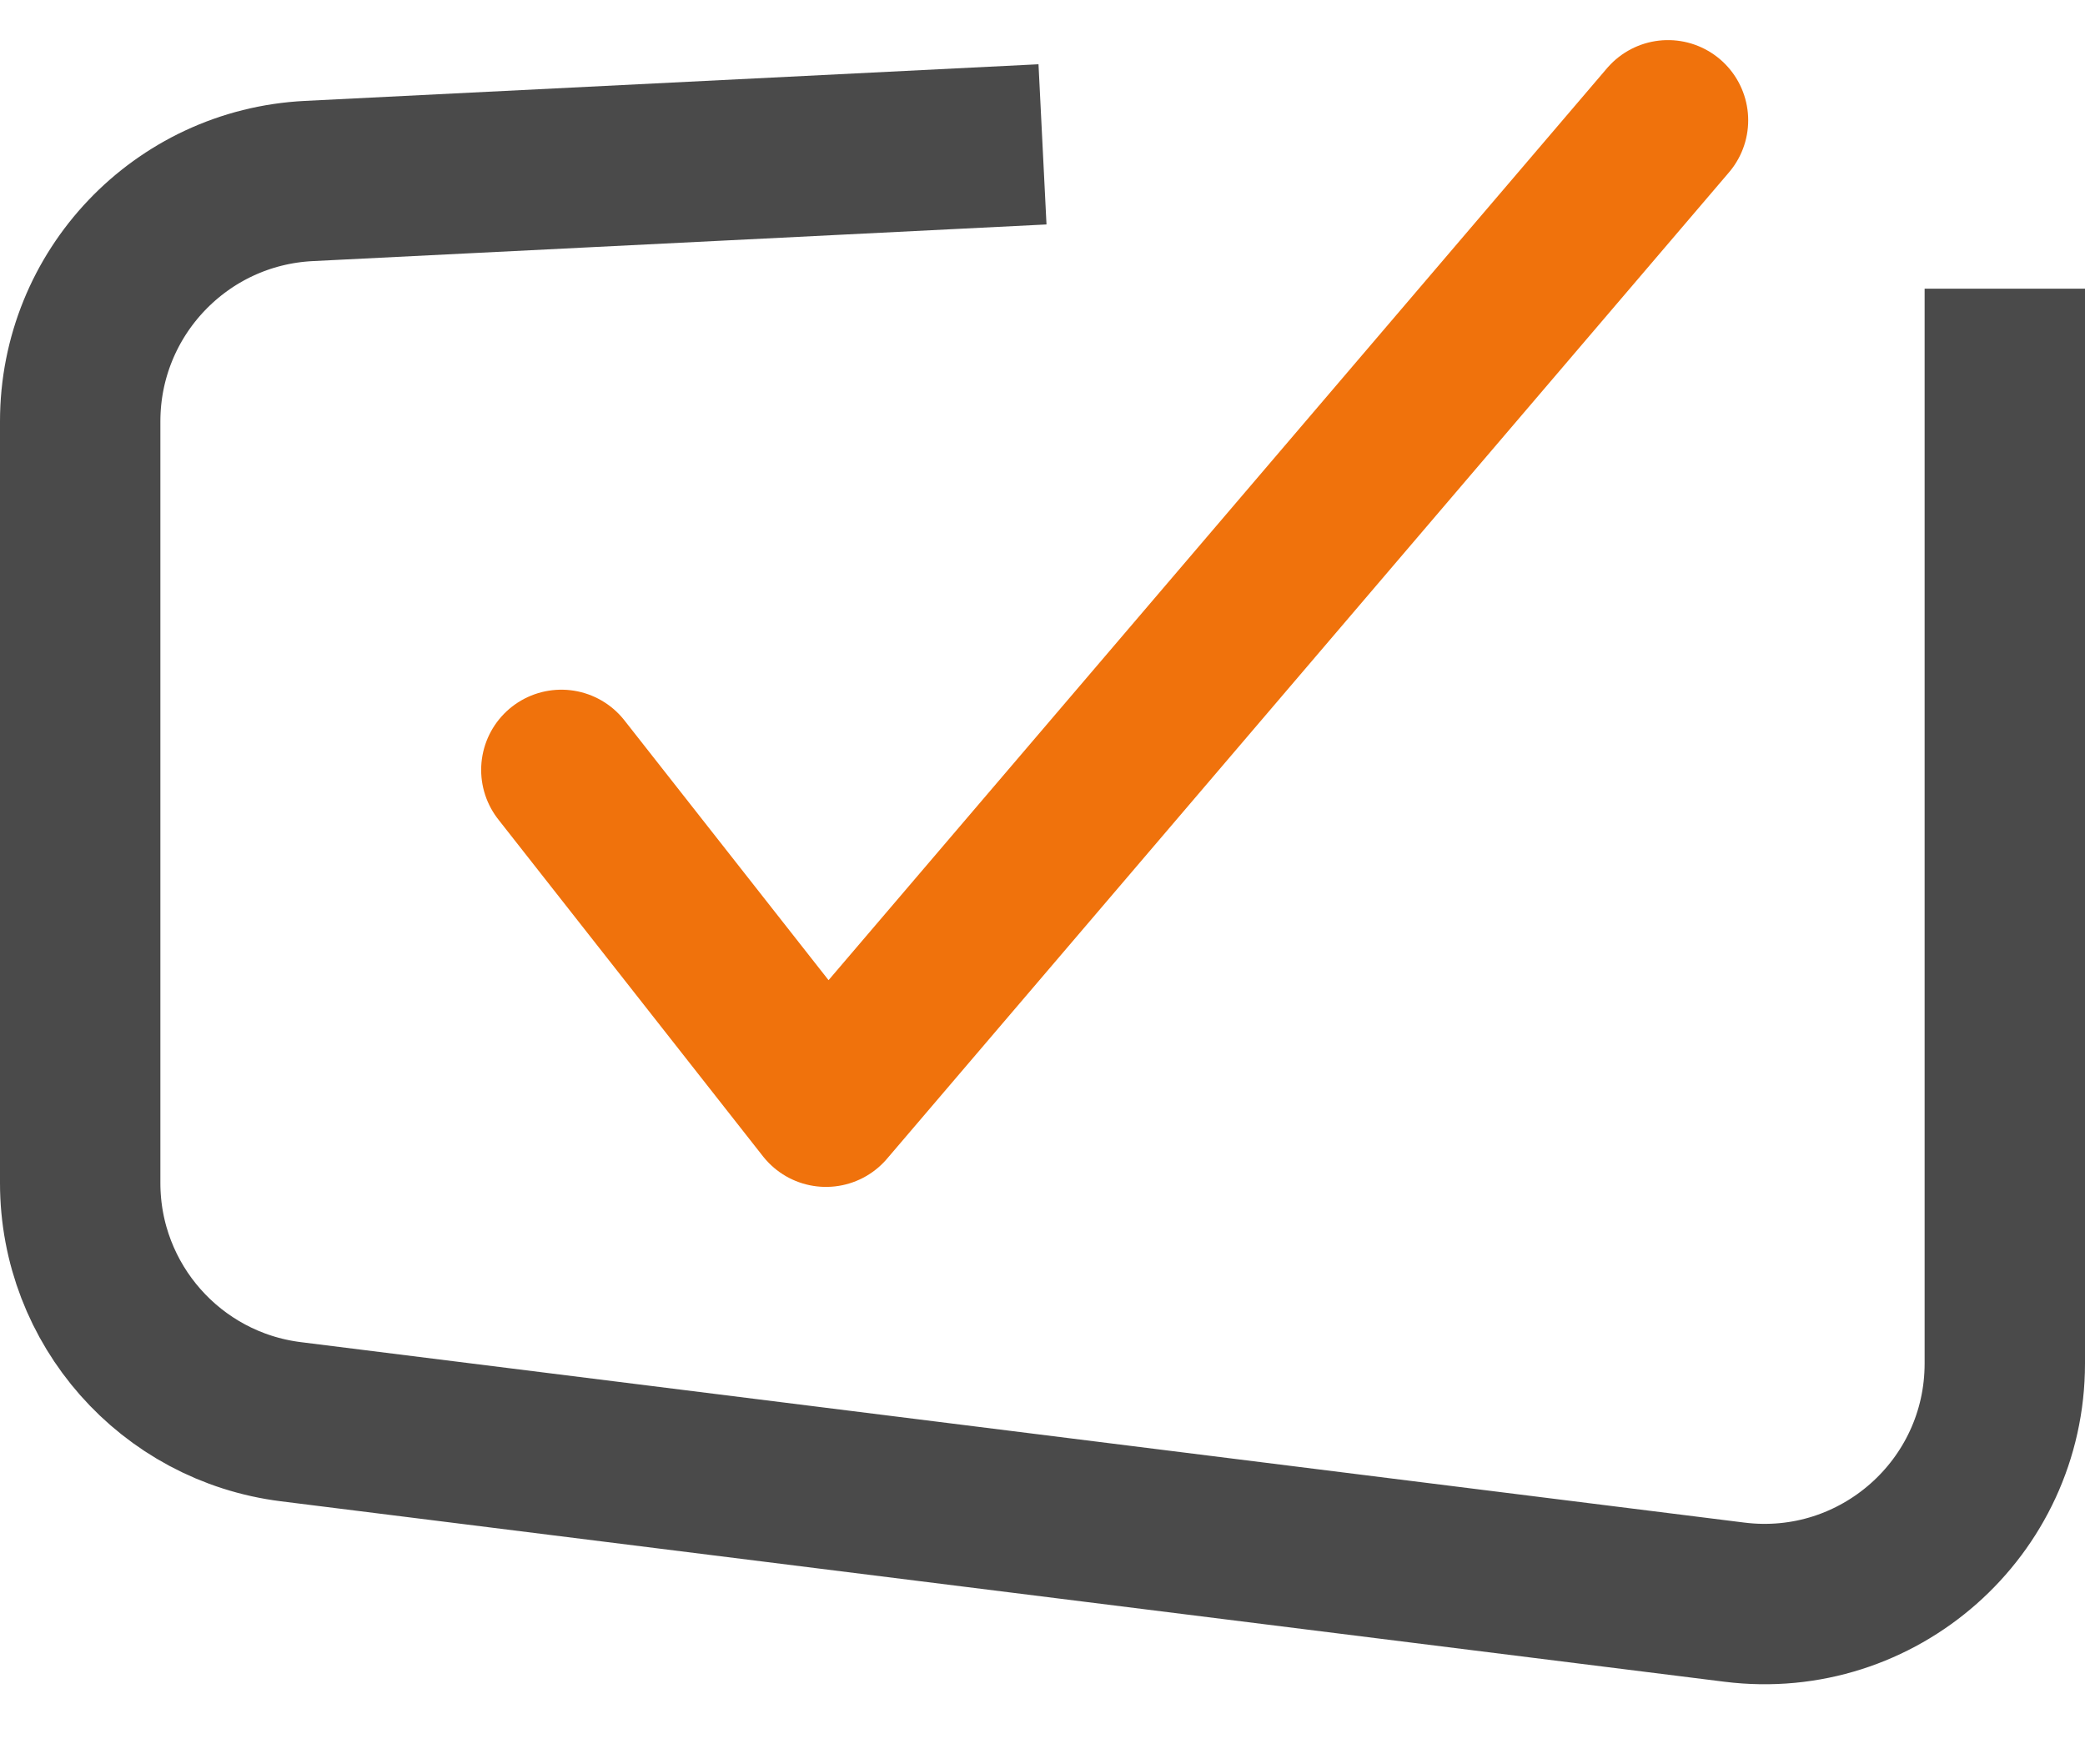
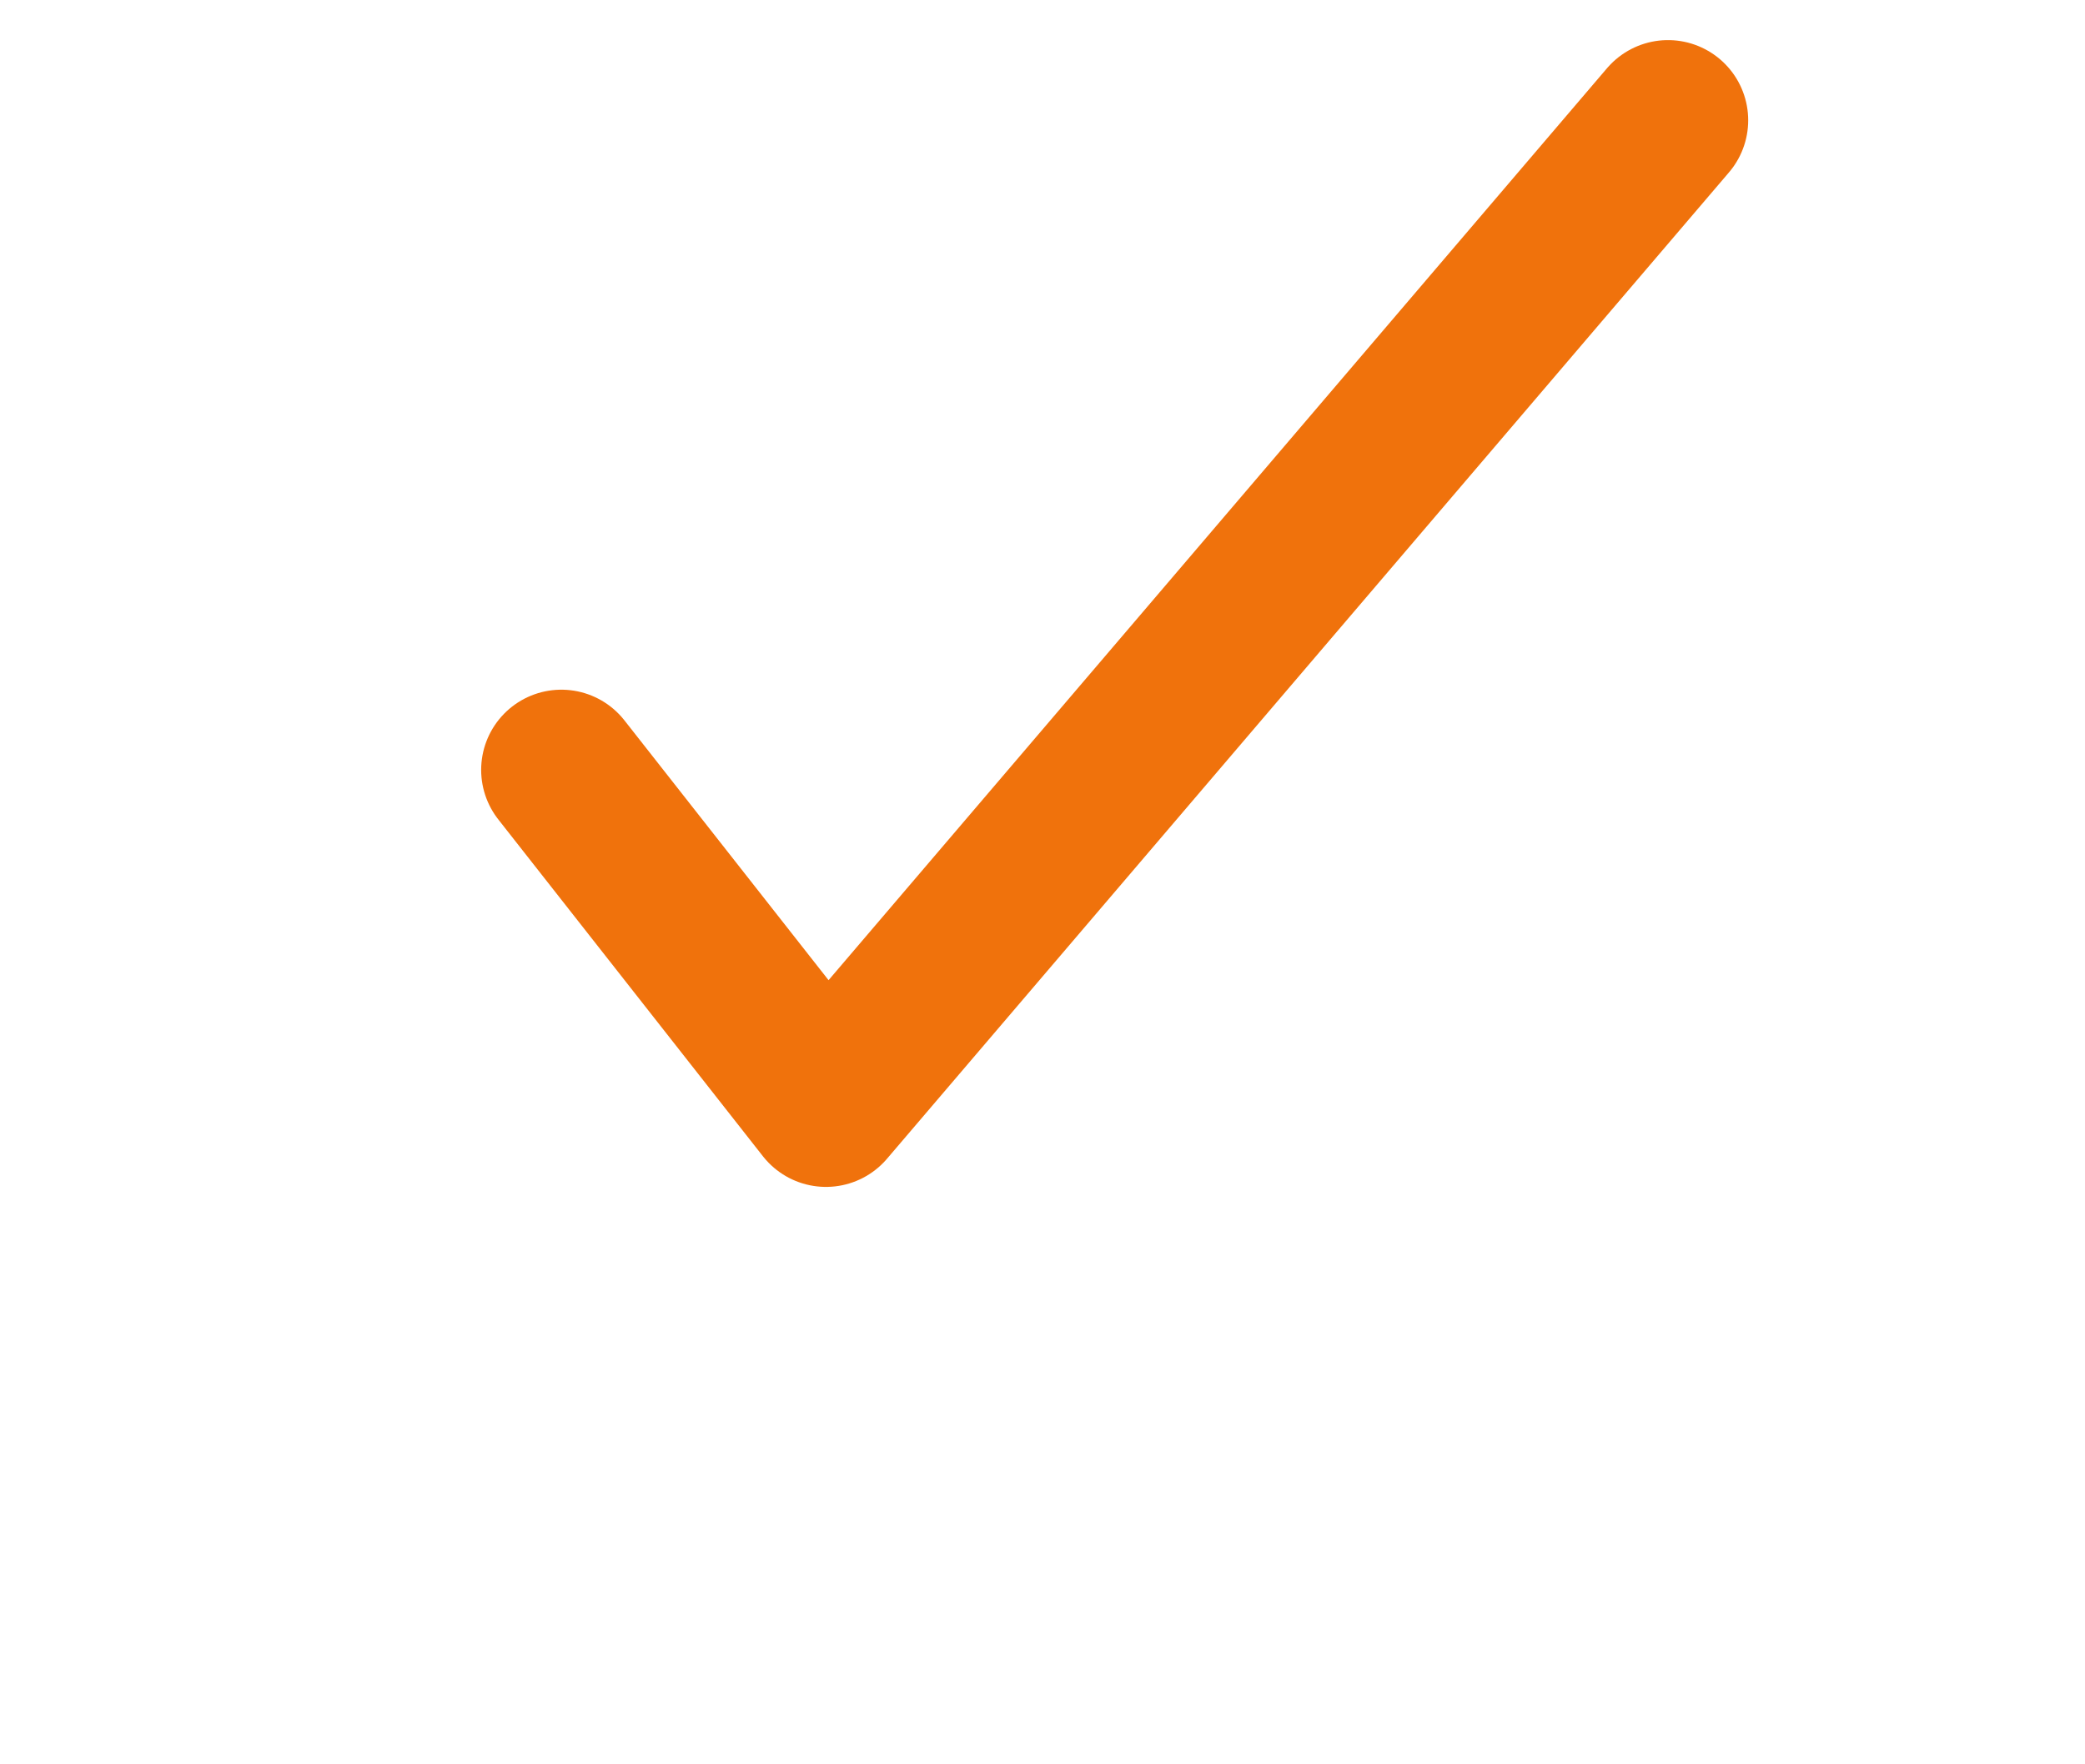
<svg xmlns="http://www.w3.org/2000/svg" width="26" height="22" viewBox="0 0 26 22" fill="none">
-   <path style="stroke: rgb(74, 74, 74);" d="M13 1.8L3.85 2.257C2.254 2.337 1 3.655 1 5.254V14.752C1 16.264 2.127 17.541 3.628 17.728L21.628 19.978C23.419 20.202 25 18.806 25 17.002V10.8V3.6" stroke-width="2" />
  <path style="stroke: rgb(240, 114, 12);" d="M7 9.6L10.3 13.8L20.8 1.5" stroke-width="2" stroke-linecap="round" stroke-linejoin="round" />
</svg>